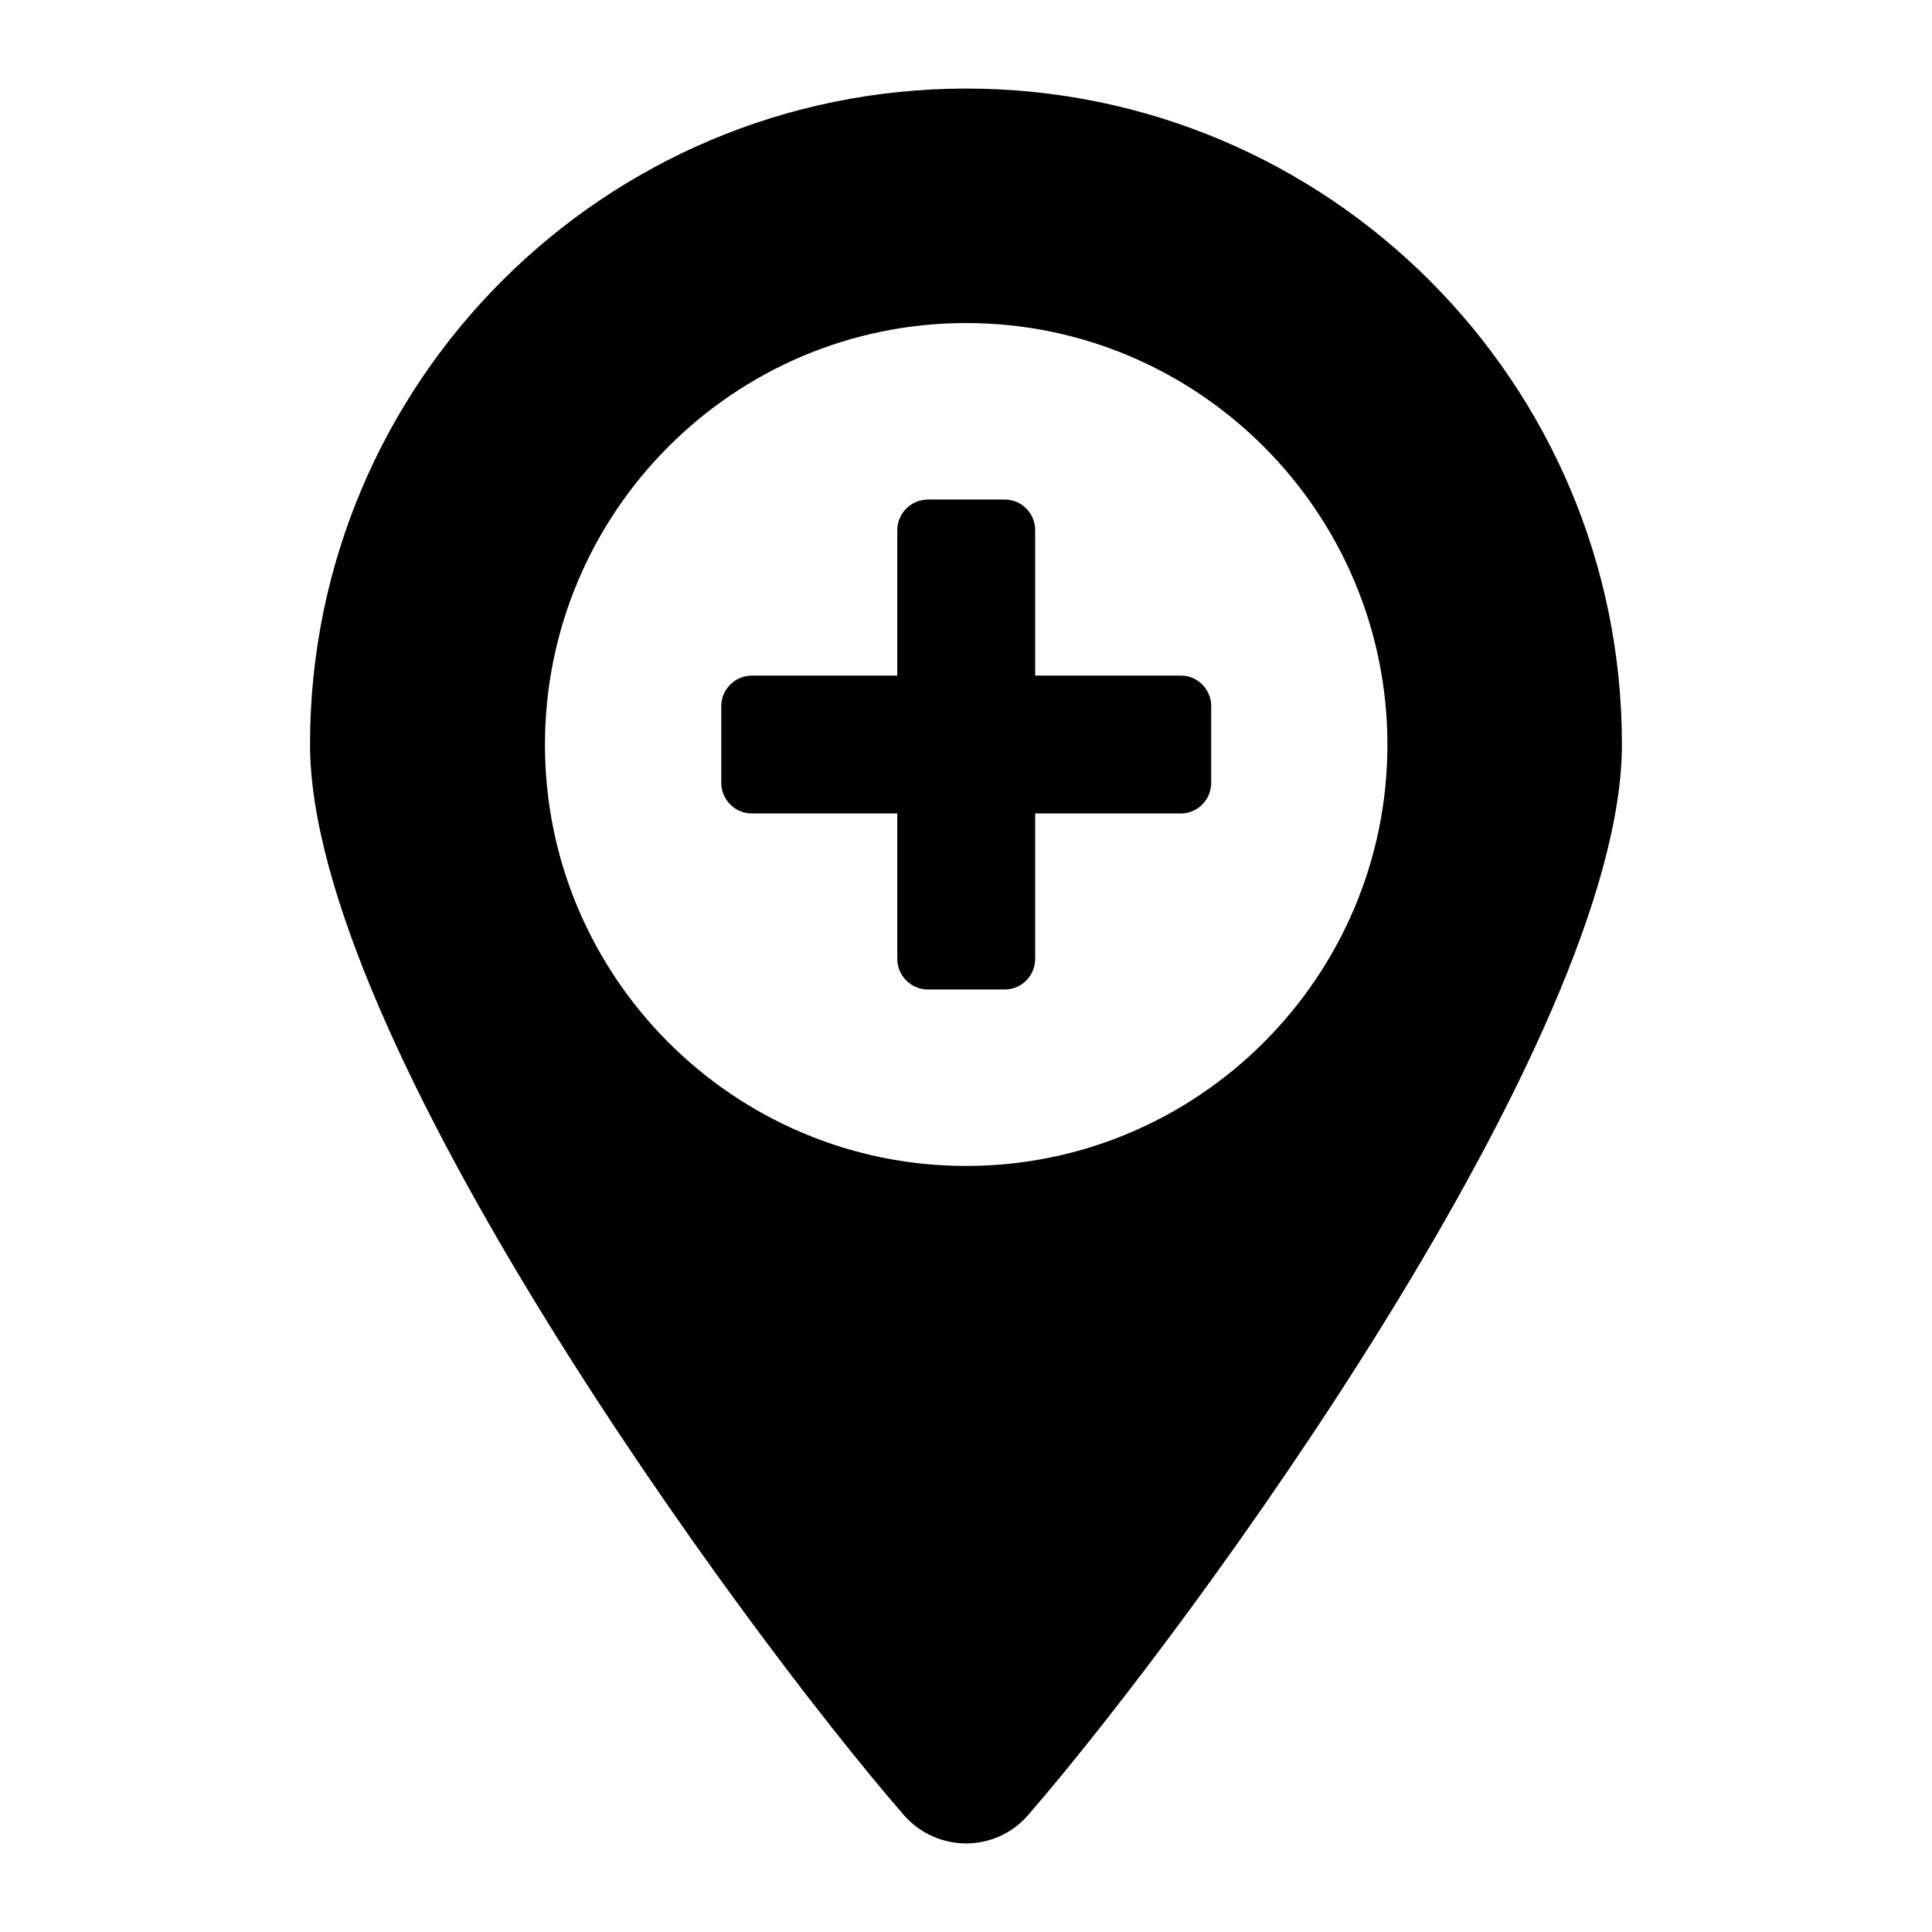
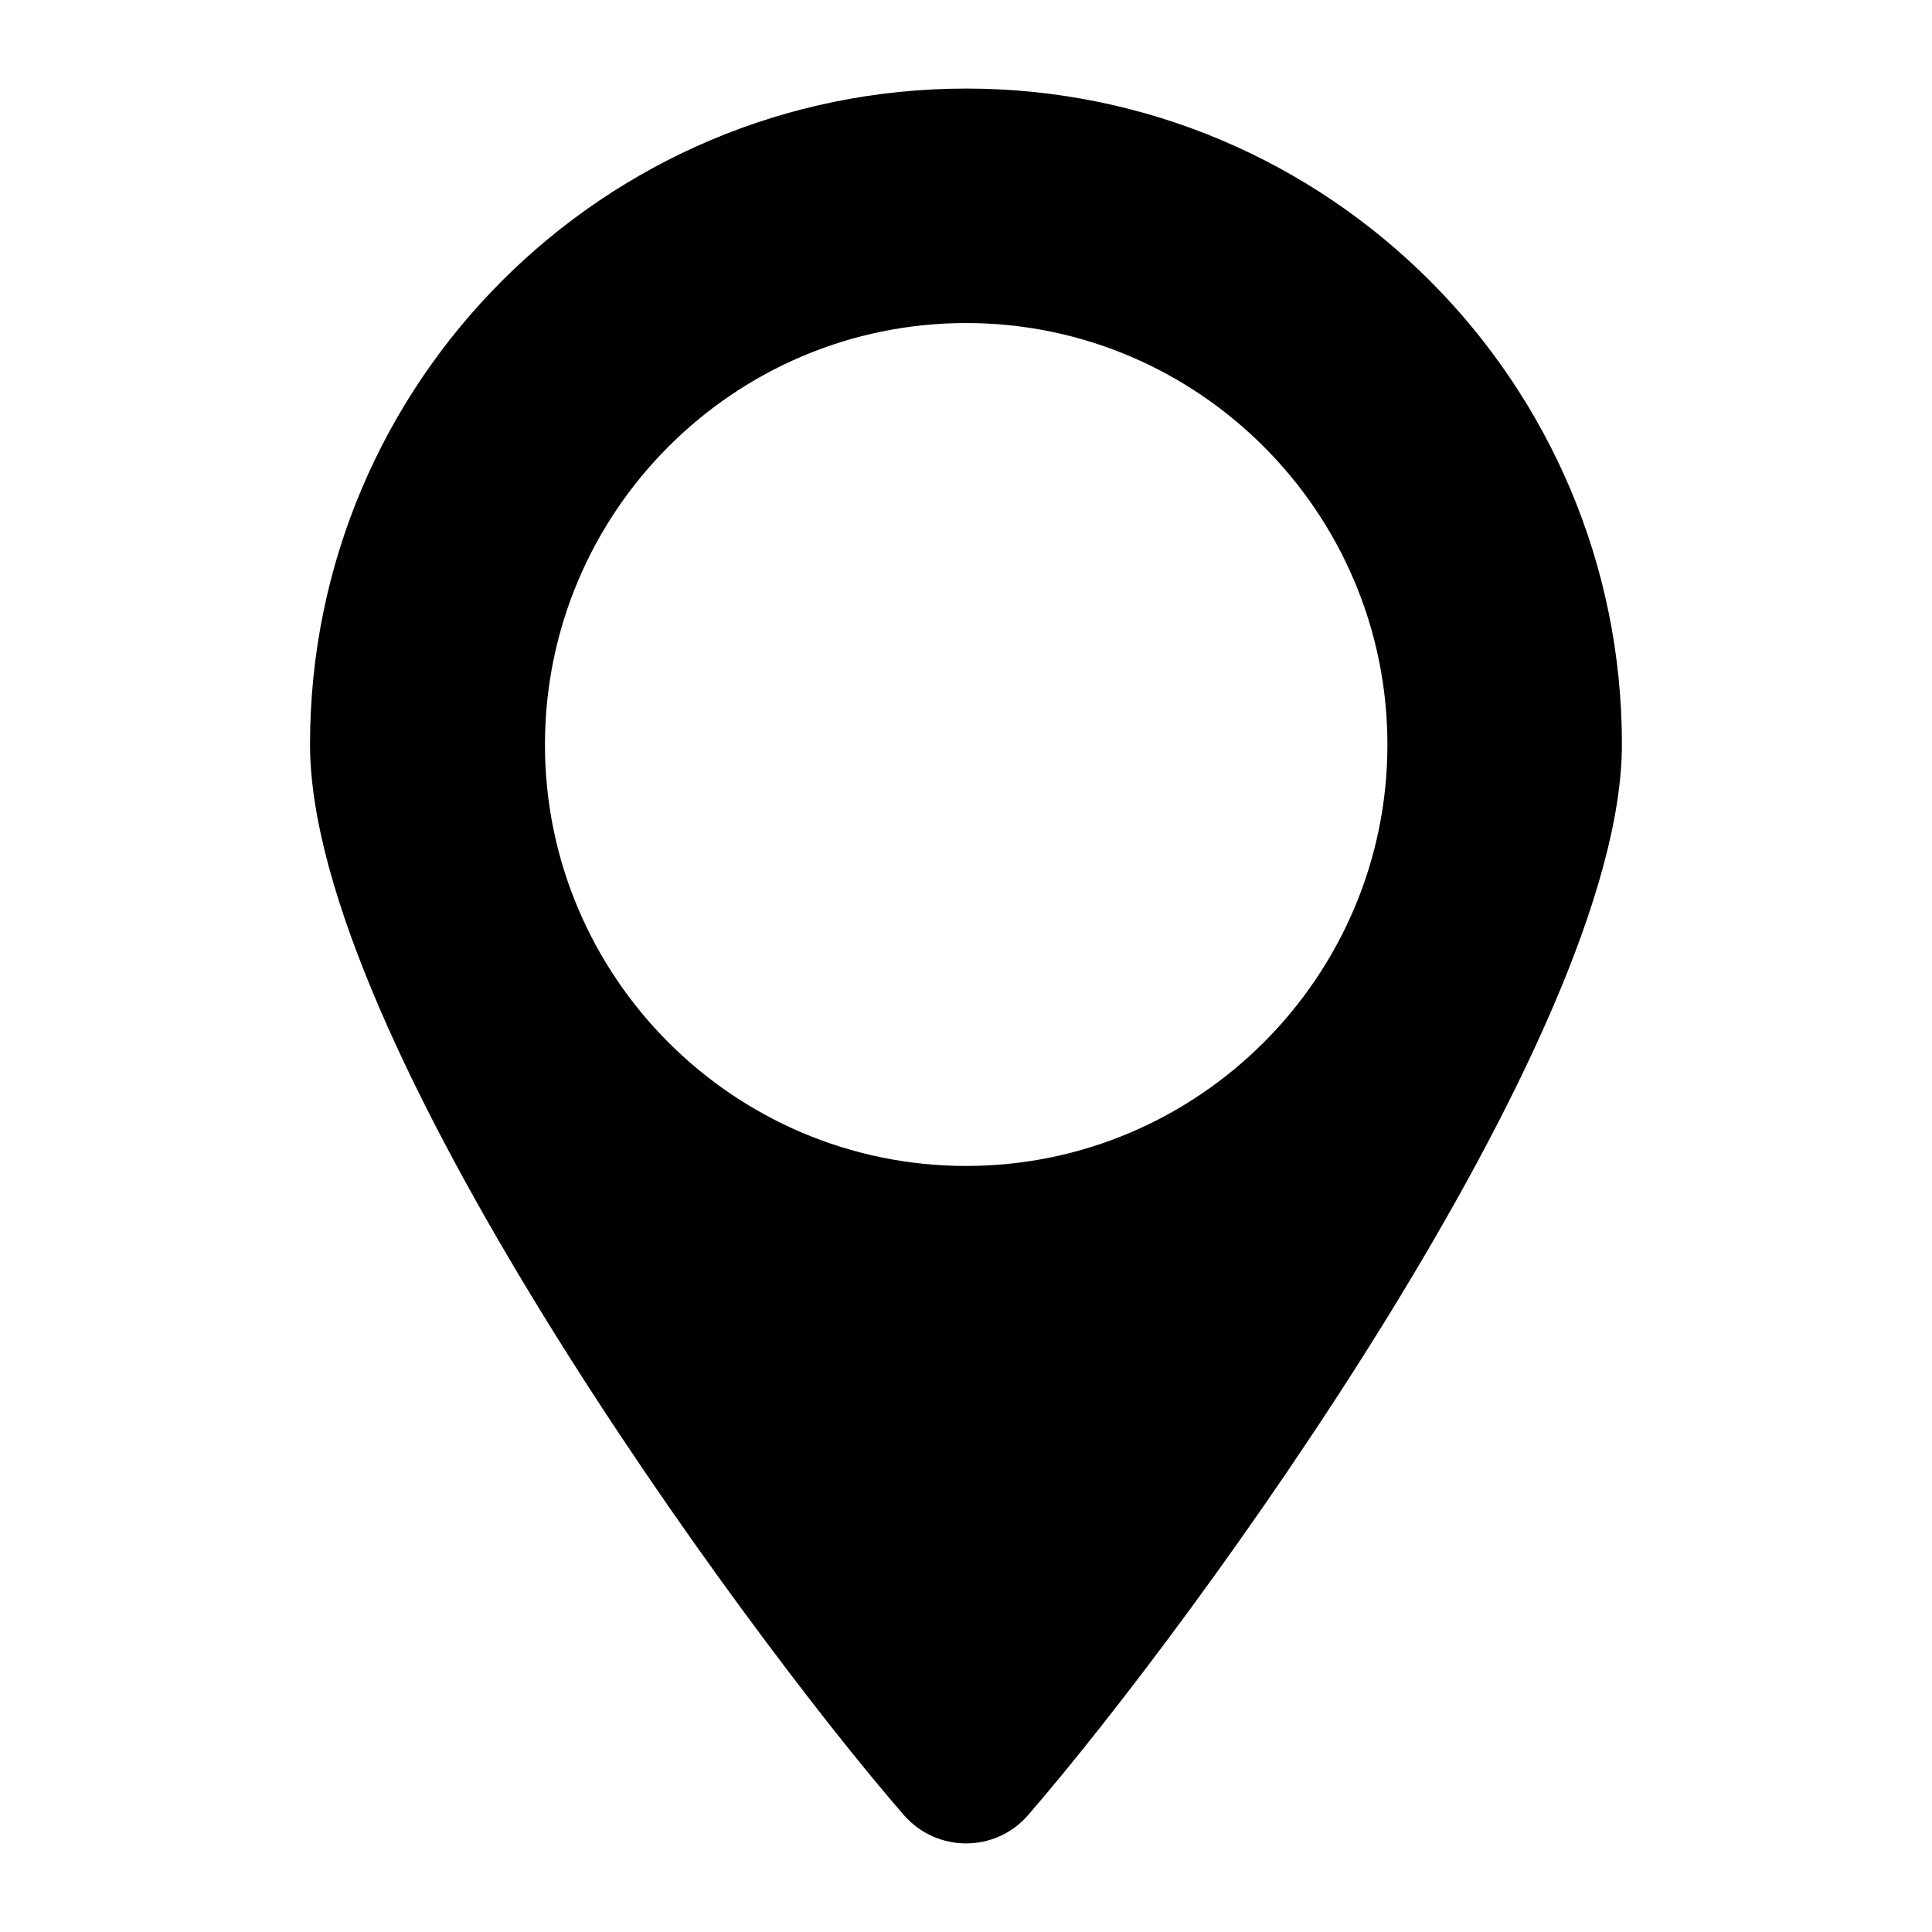
<svg xmlns="http://www.w3.org/2000/svg" fill="#000000" width="800px" height="800px" version="1.1" viewBox="144 144 512 512">
  <g>
-     <path d="m464.98 331.14v20.332c0 4.453-3.586 8.105-8.039 8.105h-38.609v38.543c0 4.453-3.586 8.105-8.039 8.105h-20.398c-4.453 0-8.105-3.656-8.105-8.105v-38.543h-38.543c-4.453 0-8.105-3.656-8.105-8.105v-20.332c0-4.453 3.656-8.105 8.105-8.105h38.543v-38.543c0-4.453 3.656-8.105 8.105-8.105h20.398c4.453 0 8.039 3.656 8.039 8.105v38.543h38.609c4.449 0 8.039 3.652 8.039 8.105z" />
    <path d="m400.05 167.47c-96.055 0-173.89 77.832-173.89 173.78 0 77.723 113.84 233.54 157.31 283.7 8.781 10.098 24.371 10.098 33.043 0 43.473-50.168 157.31-205.98 157.31-283.7 0-95.945-77.832-173.78-173.78-173.78zm0 285.52c-61.621 0-111.63-50.133-111.63-111.63 0-61.617 50.016-111.75 111.63-111.75 61.5 0 111.63 50.133 111.63 111.75 0 61.5-50.133 111.63-111.63 111.63z" />
  </g>
</svg>